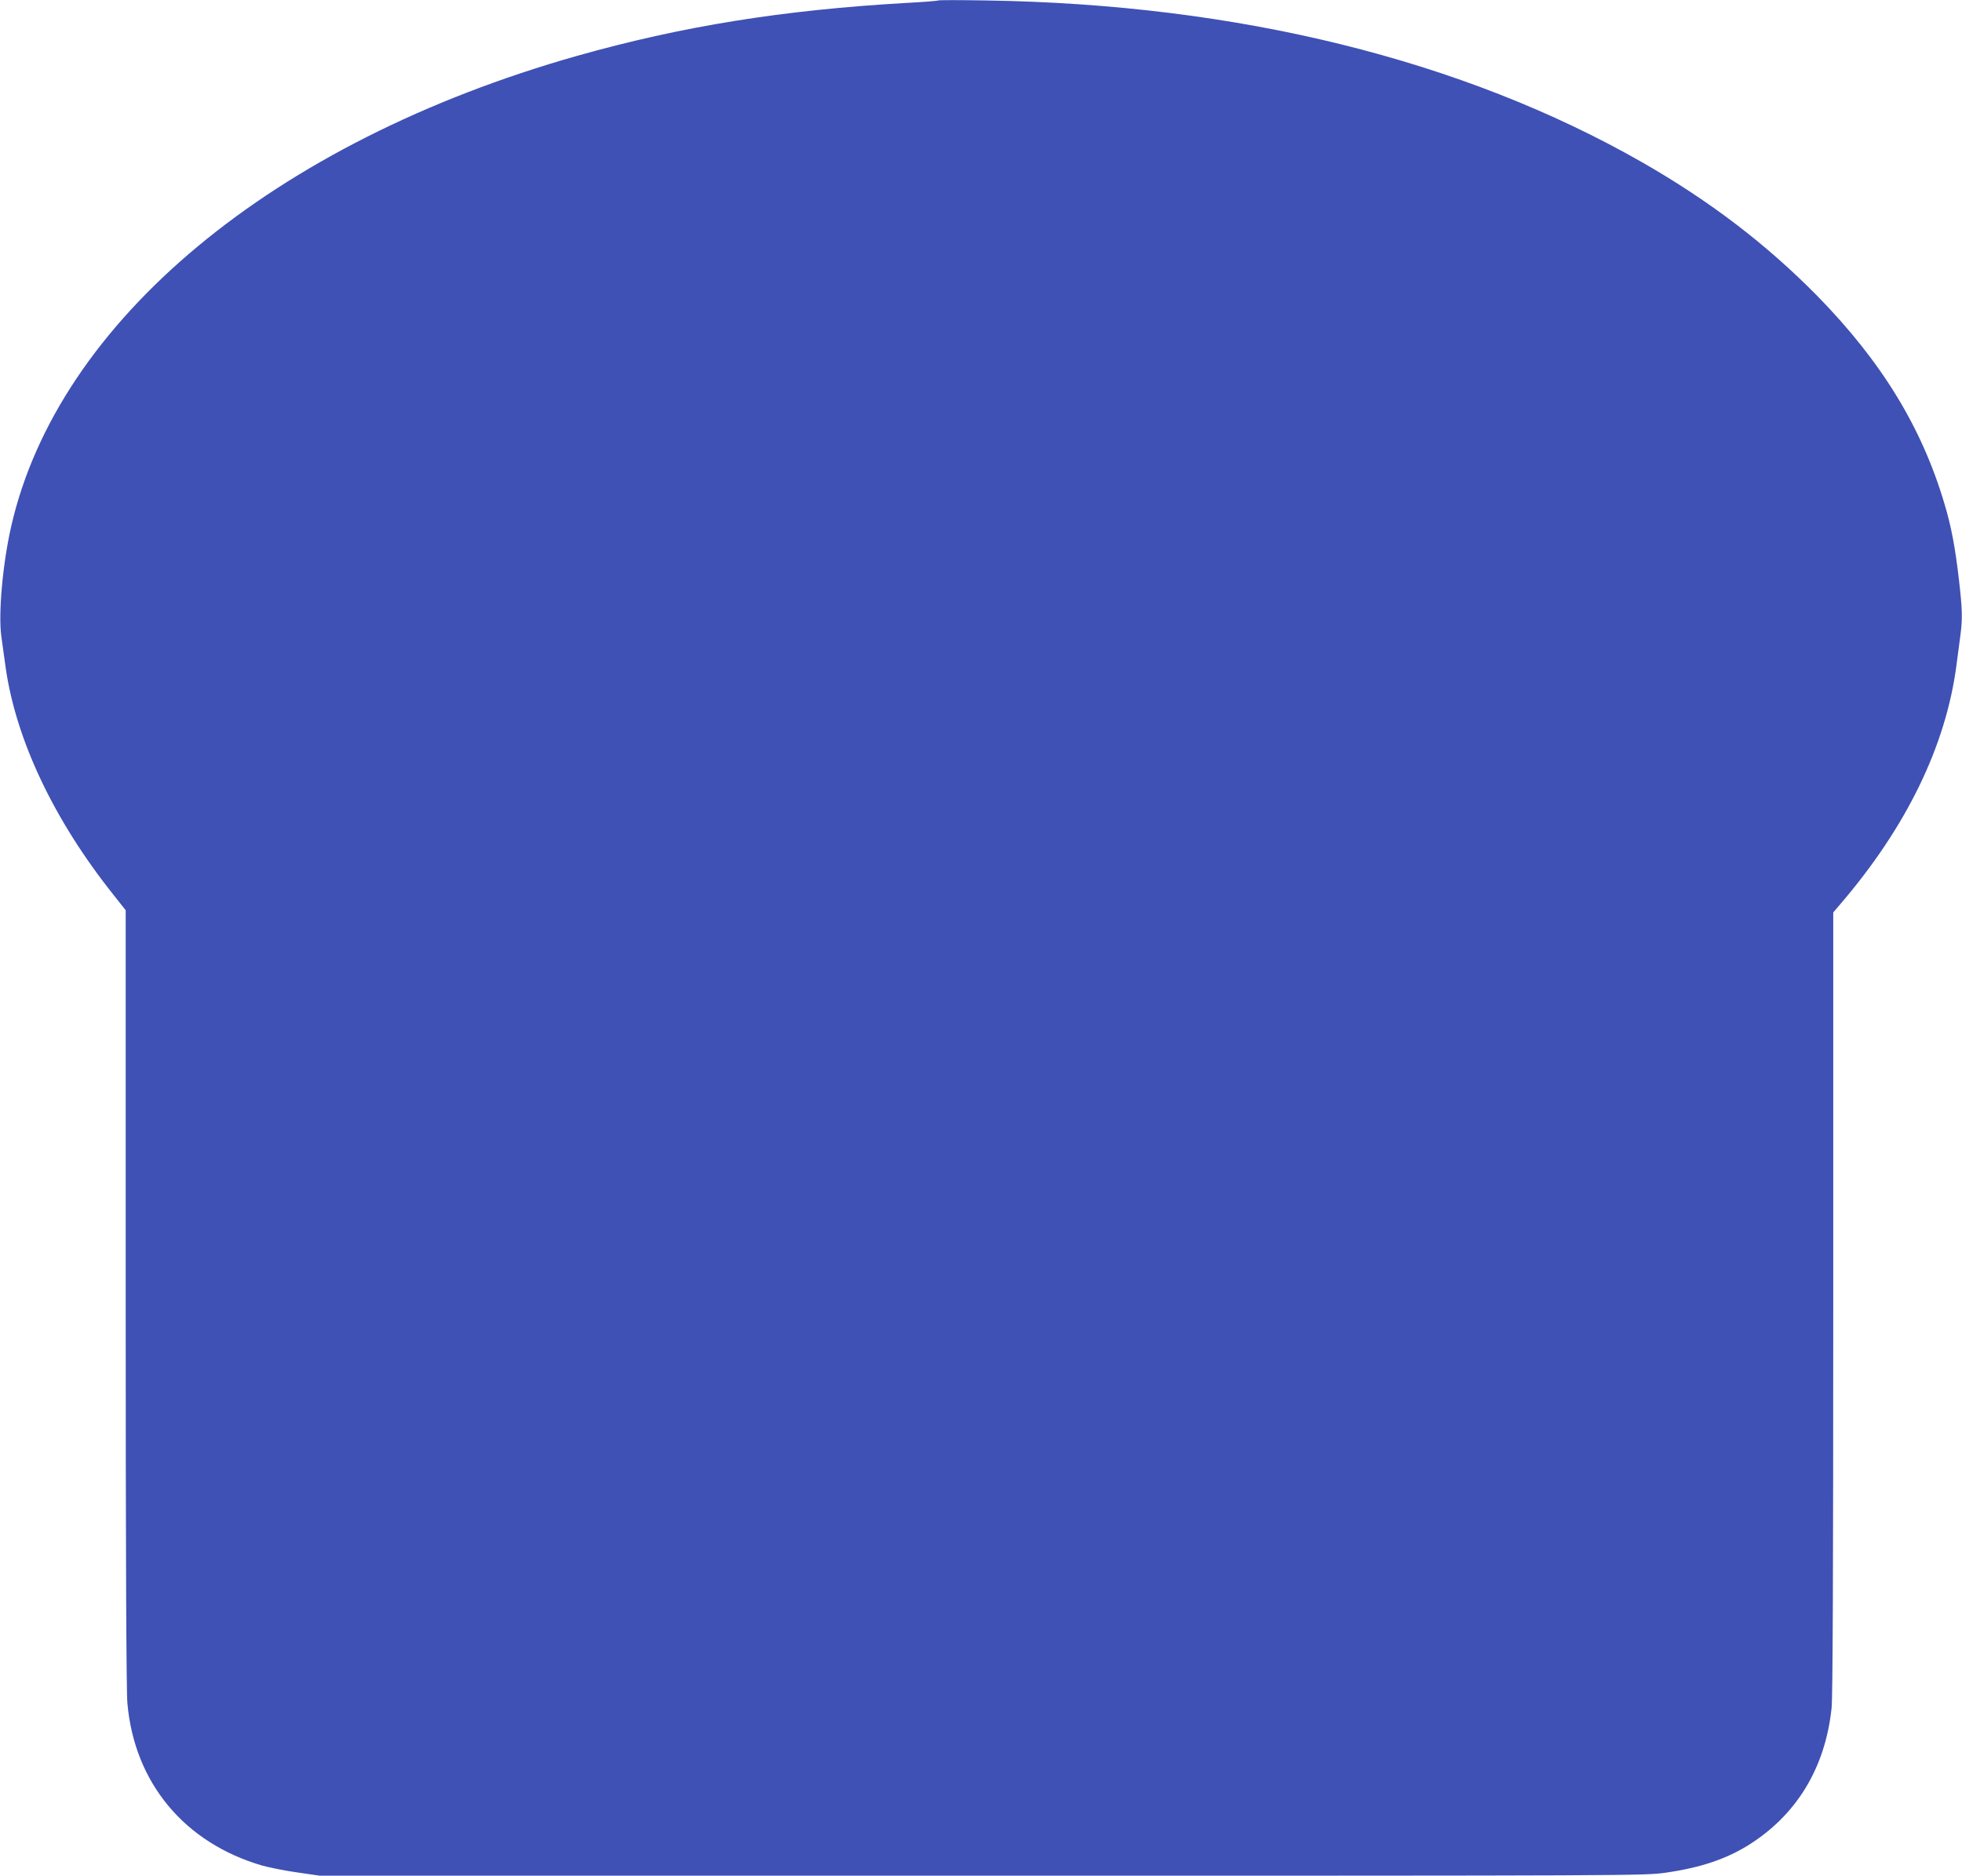
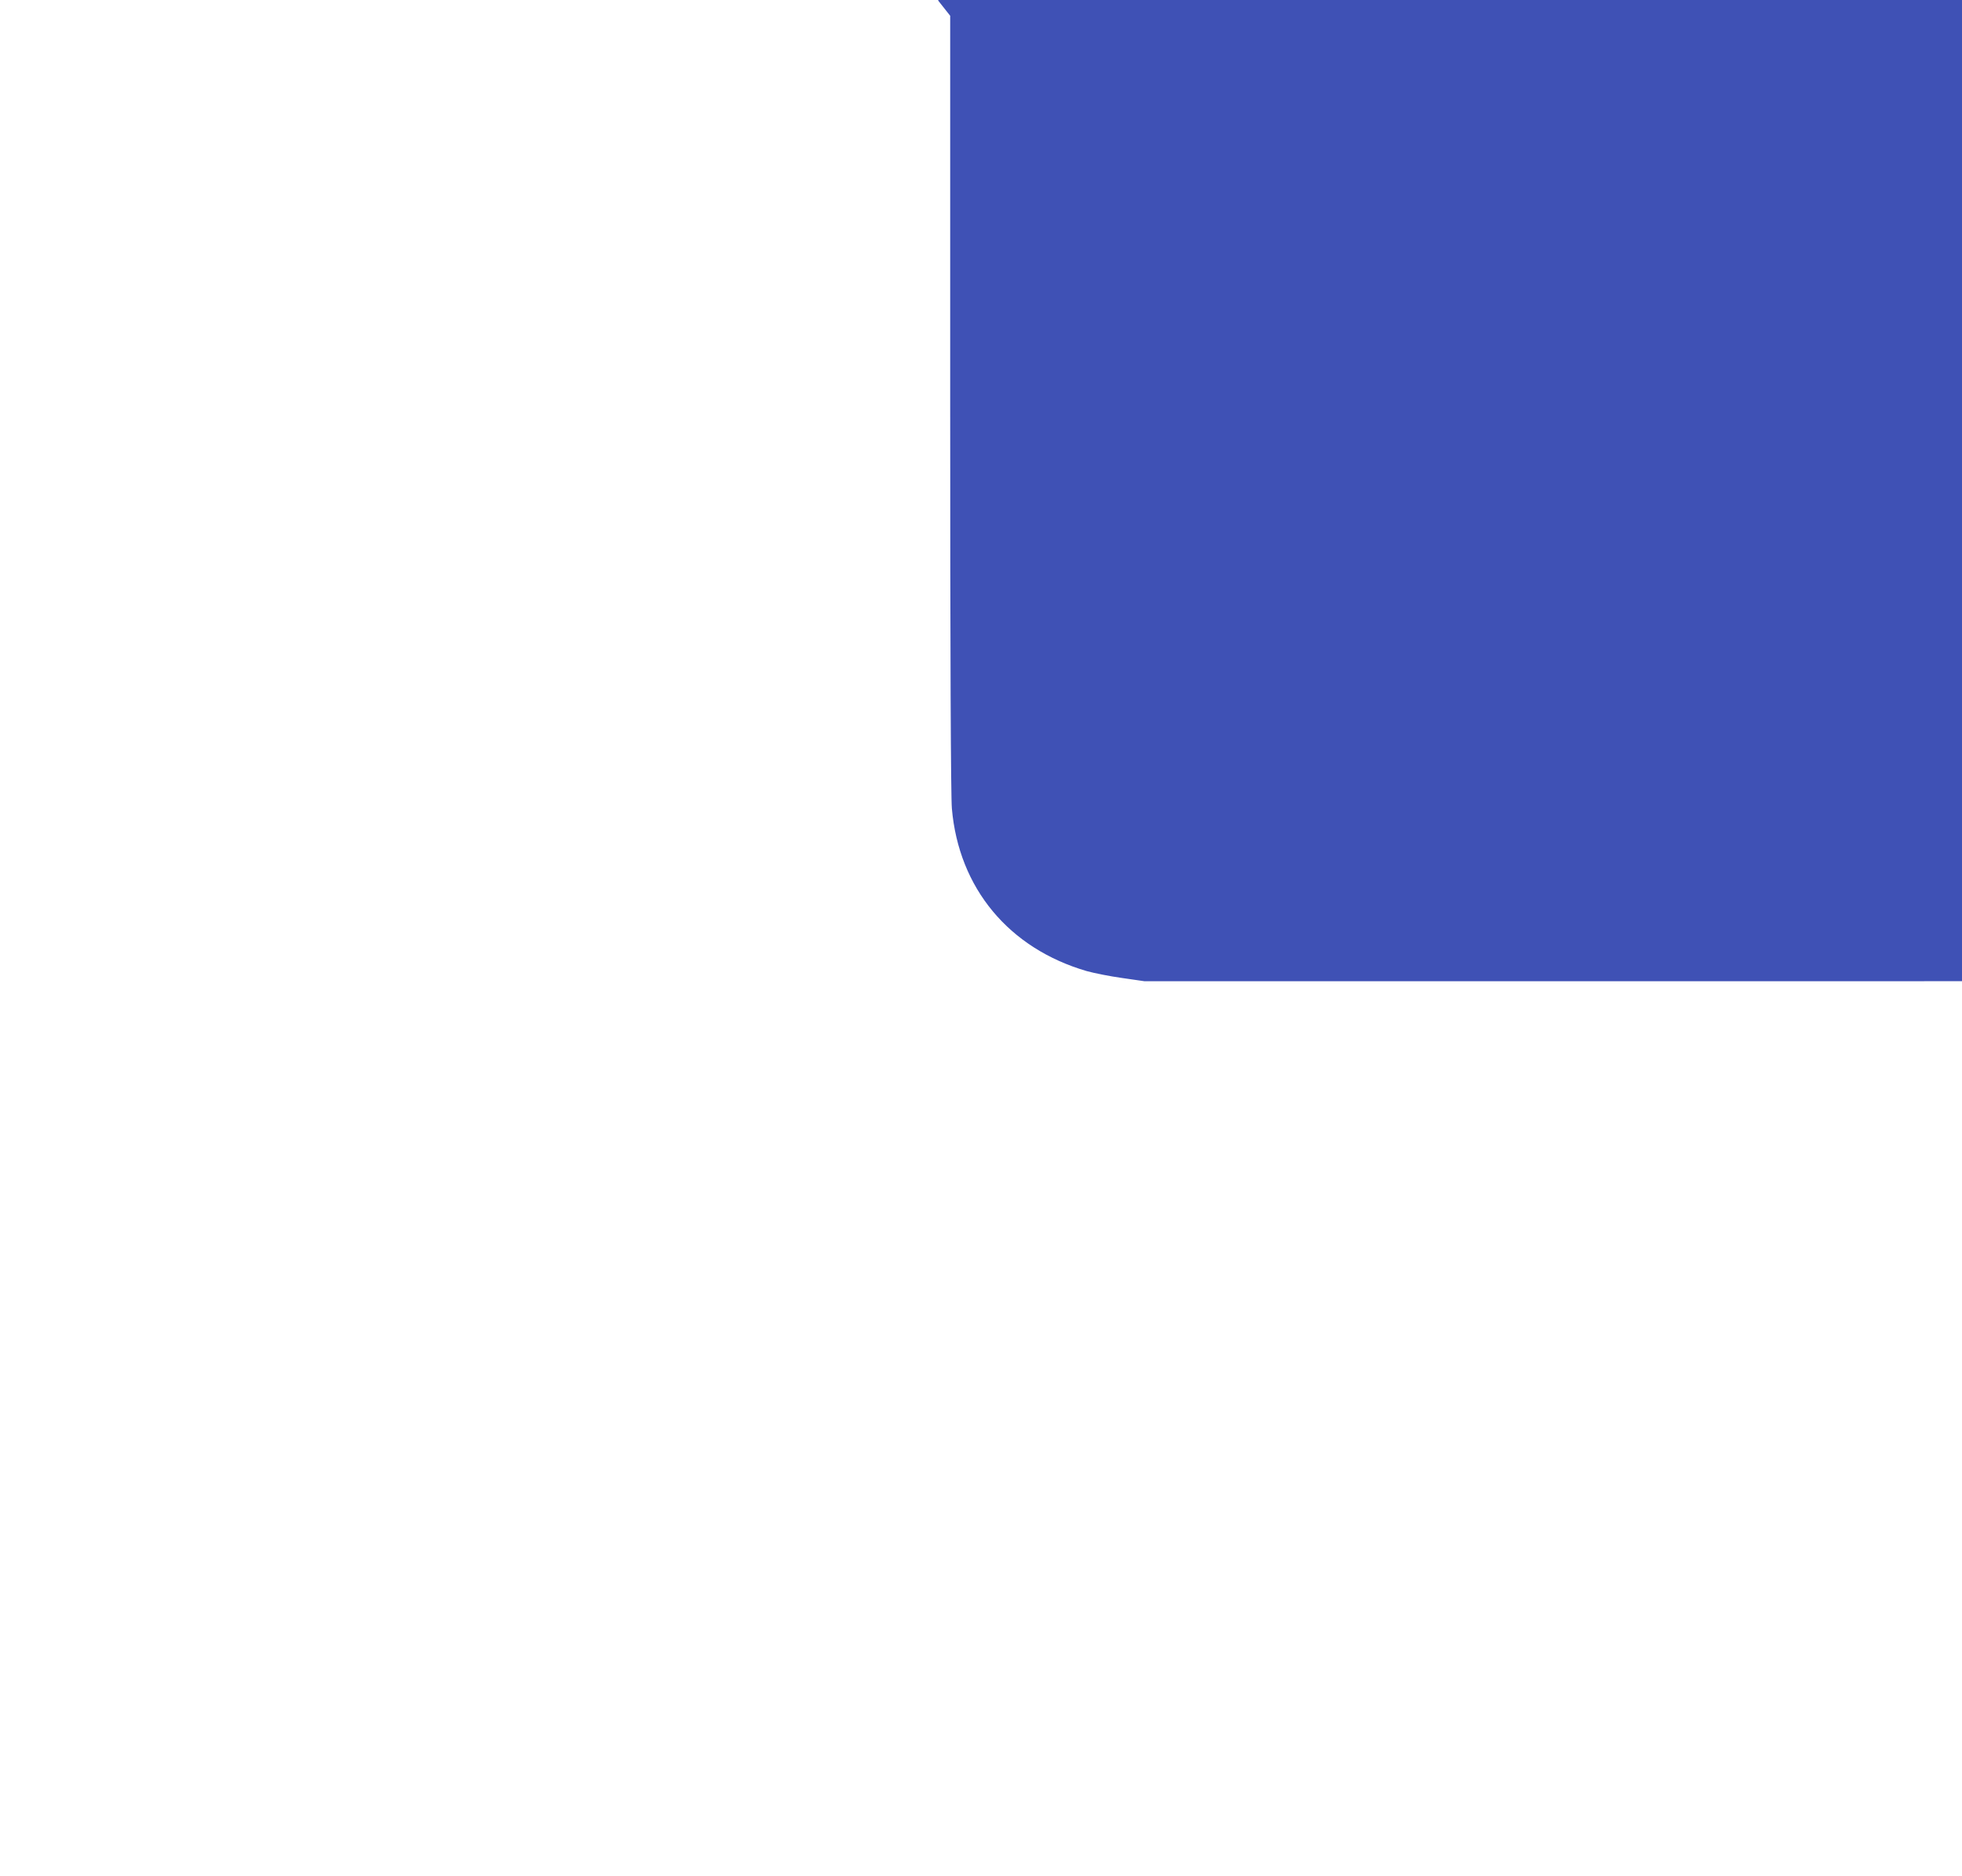
<svg xmlns="http://www.w3.org/2000/svg" version="1.0" width="1280pt" height="1224pt" viewBox="0 0 1280 1224" preserveAspectRatio="xMidYMid meet">
  <g transform="translate(0,1224) scale(0.1,-0.1)" fill="#3f51b5" stroke="none">
-     <path d="M6120 12237 c-3 -3 -95 -10 -205 -16 -807 -46 -1466 -152 -2152 -346 -1981 -562 -3385 -1730 -3690 -3070 -56 -246 -85 -572 -64 -720 6 -44 18 -132 27 -195 66 -474 315 -1001 705 -1490 l79 -100 0 -2527 c0 -1662 4 -2568 11 -2646 45 -520 372 -913 880 -1061 47 -13 151 -34 231 -45 l145 -21 4321 0 c4285 0 4322 0 4461 20 222 32 387 87 532 176 317 196 506 504 548 896 8 66 11 927 11 2646 l0 2548 47 55 c431 503 688 1032 757 1559 9 69 21 158 26 198 14 105 12 170 -10 359 -24 209 -50 348 -94 494 -148 501 -412 932 -835 1363 -331 335 -695 613 -1136 866 -1172 670 -2640 1032 -4280 1057 -170 3 -312 3 -315 0z" />
+     <path d="M6120 12237 l79 -100 0 -2527 c0 -1662 4 -2568 11 -2646 45 -520 372 -913 880 -1061 47 -13 151 -34 231 -45 l145 -21 4321 0 c4285 0 4322 0 4461 20 222 32 387 87 532 176 317 196 506 504 548 896 8 66 11 927 11 2646 l0 2548 47 55 c431 503 688 1032 757 1559 9 69 21 158 26 198 14 105 12 170 -10 359 -24 209 -50 348 -94 494 -148 501 -412 932 -835 1363 -331 335 -695 613 -1136 866 -1172 670 -2640 1032 -4280 1057 -170 3 -312 3 -315 0z" />
  </g>
</svg>